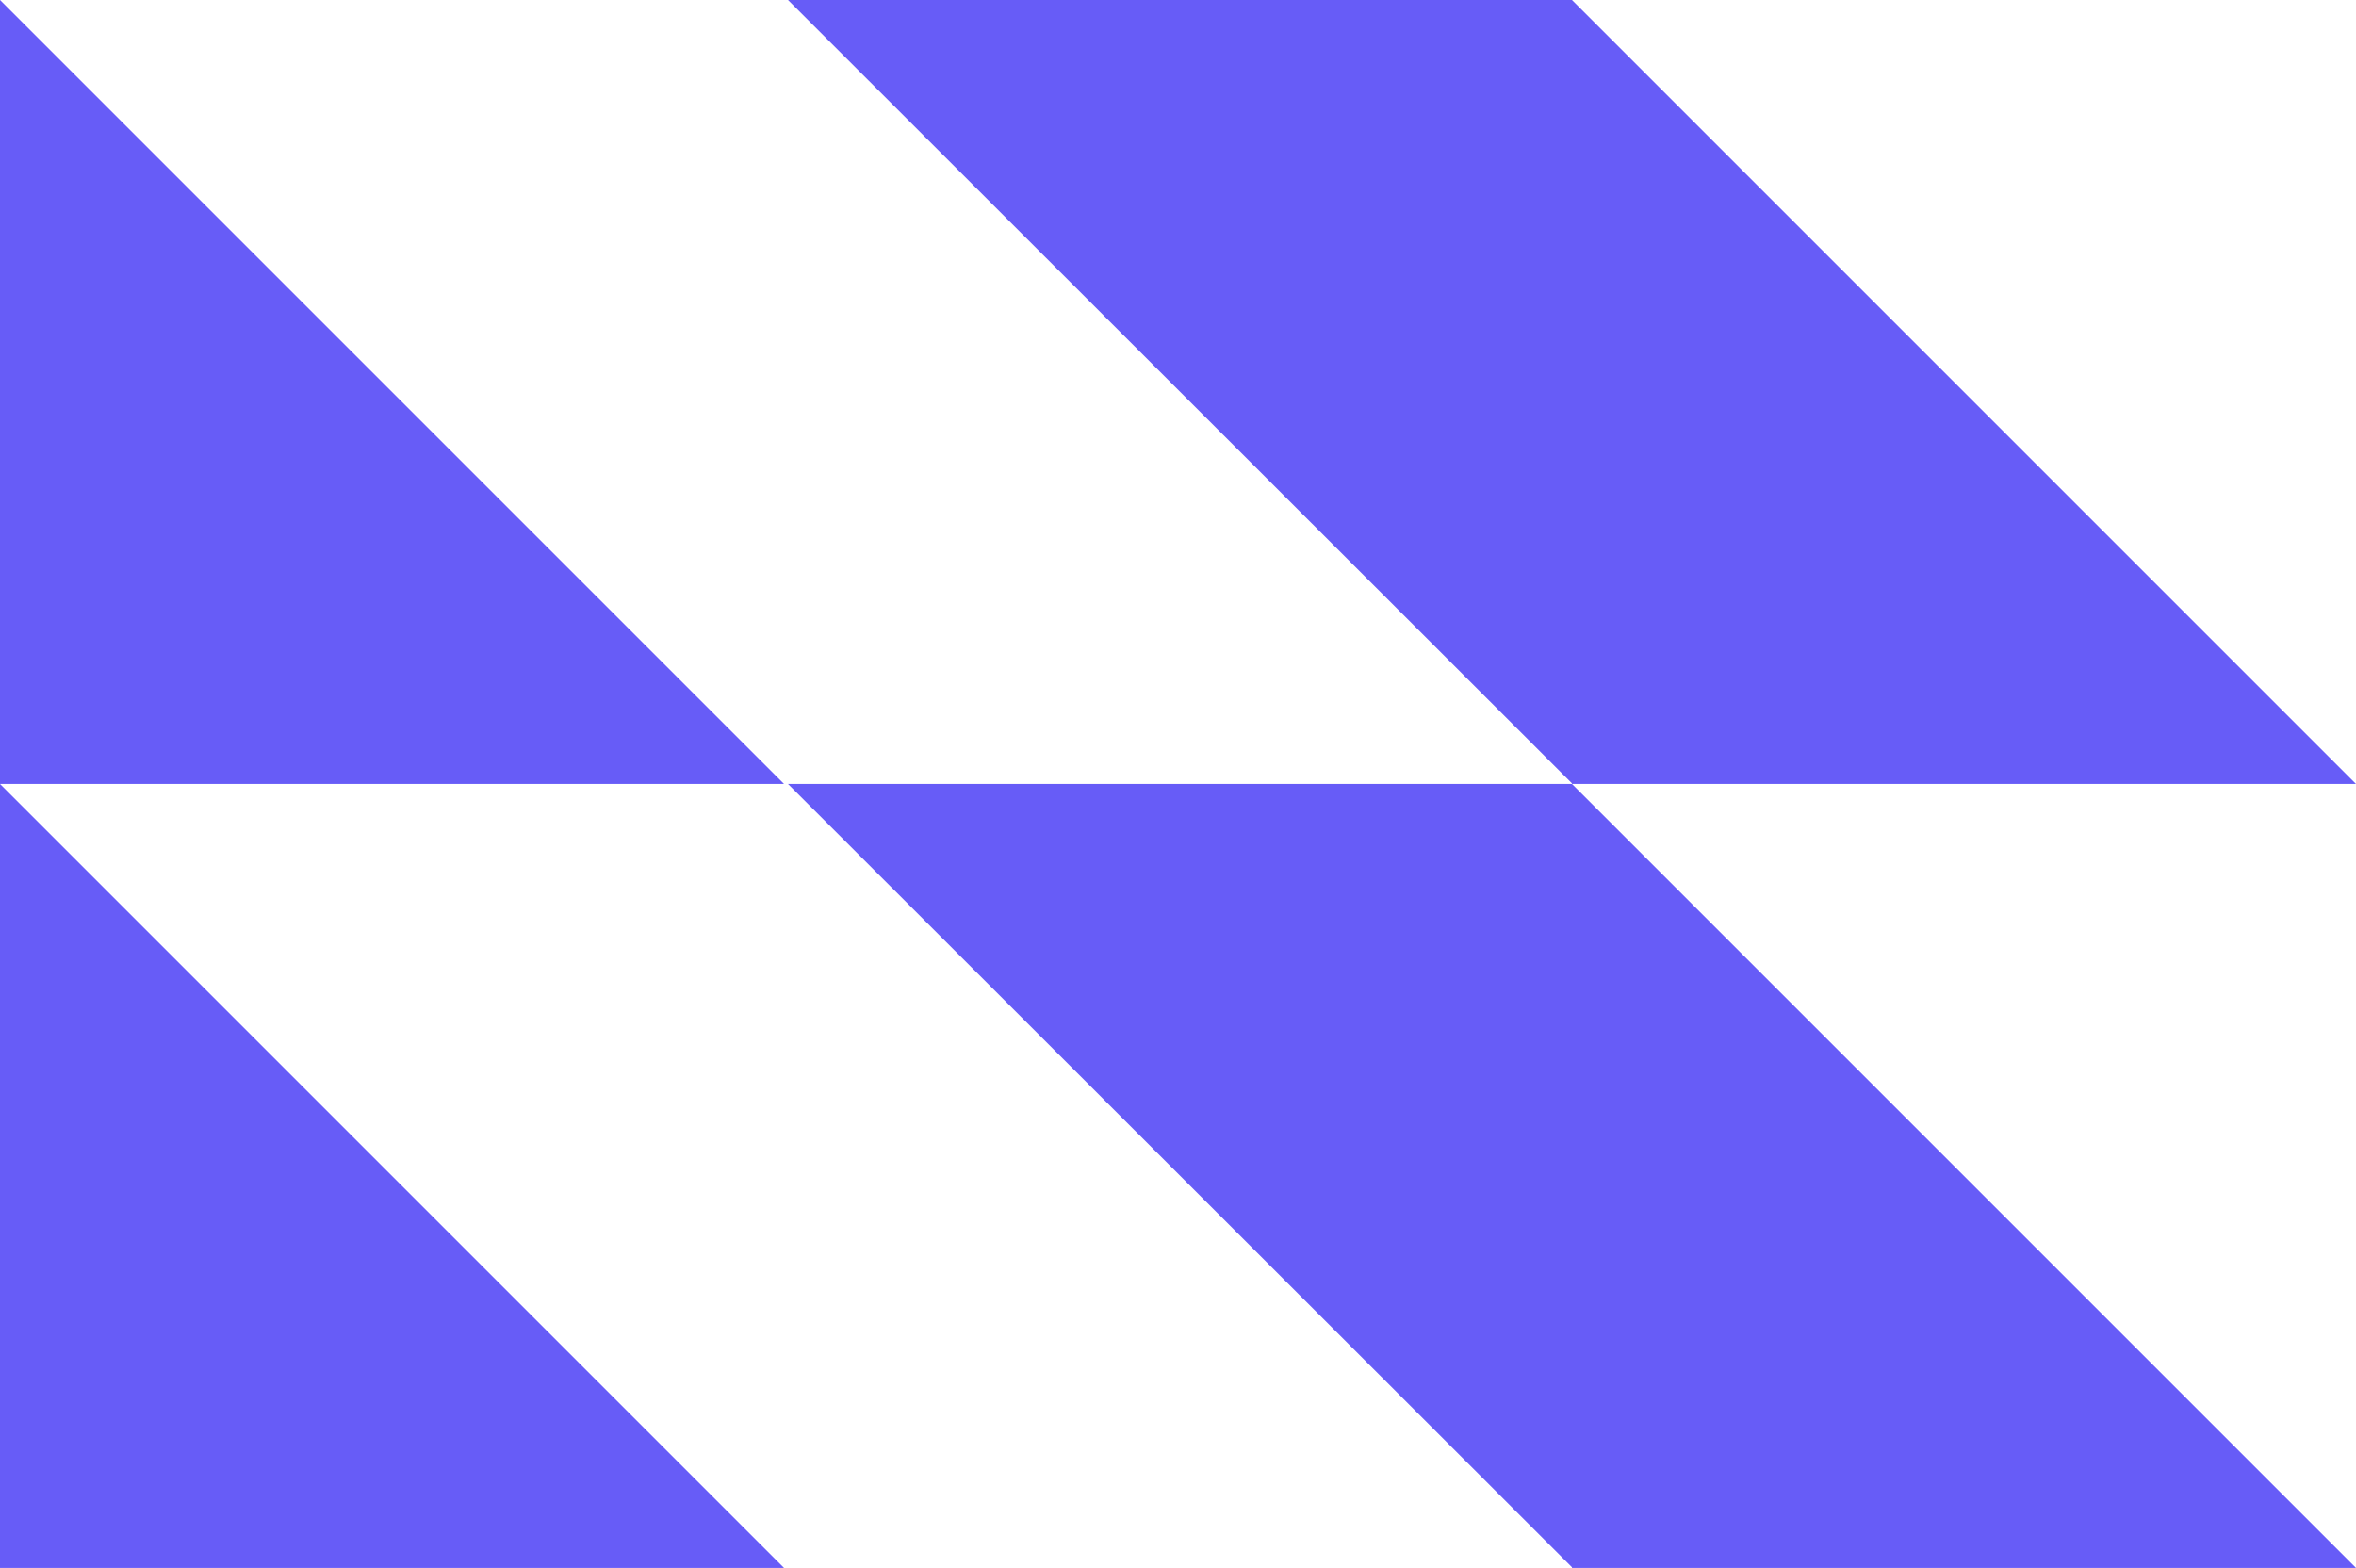
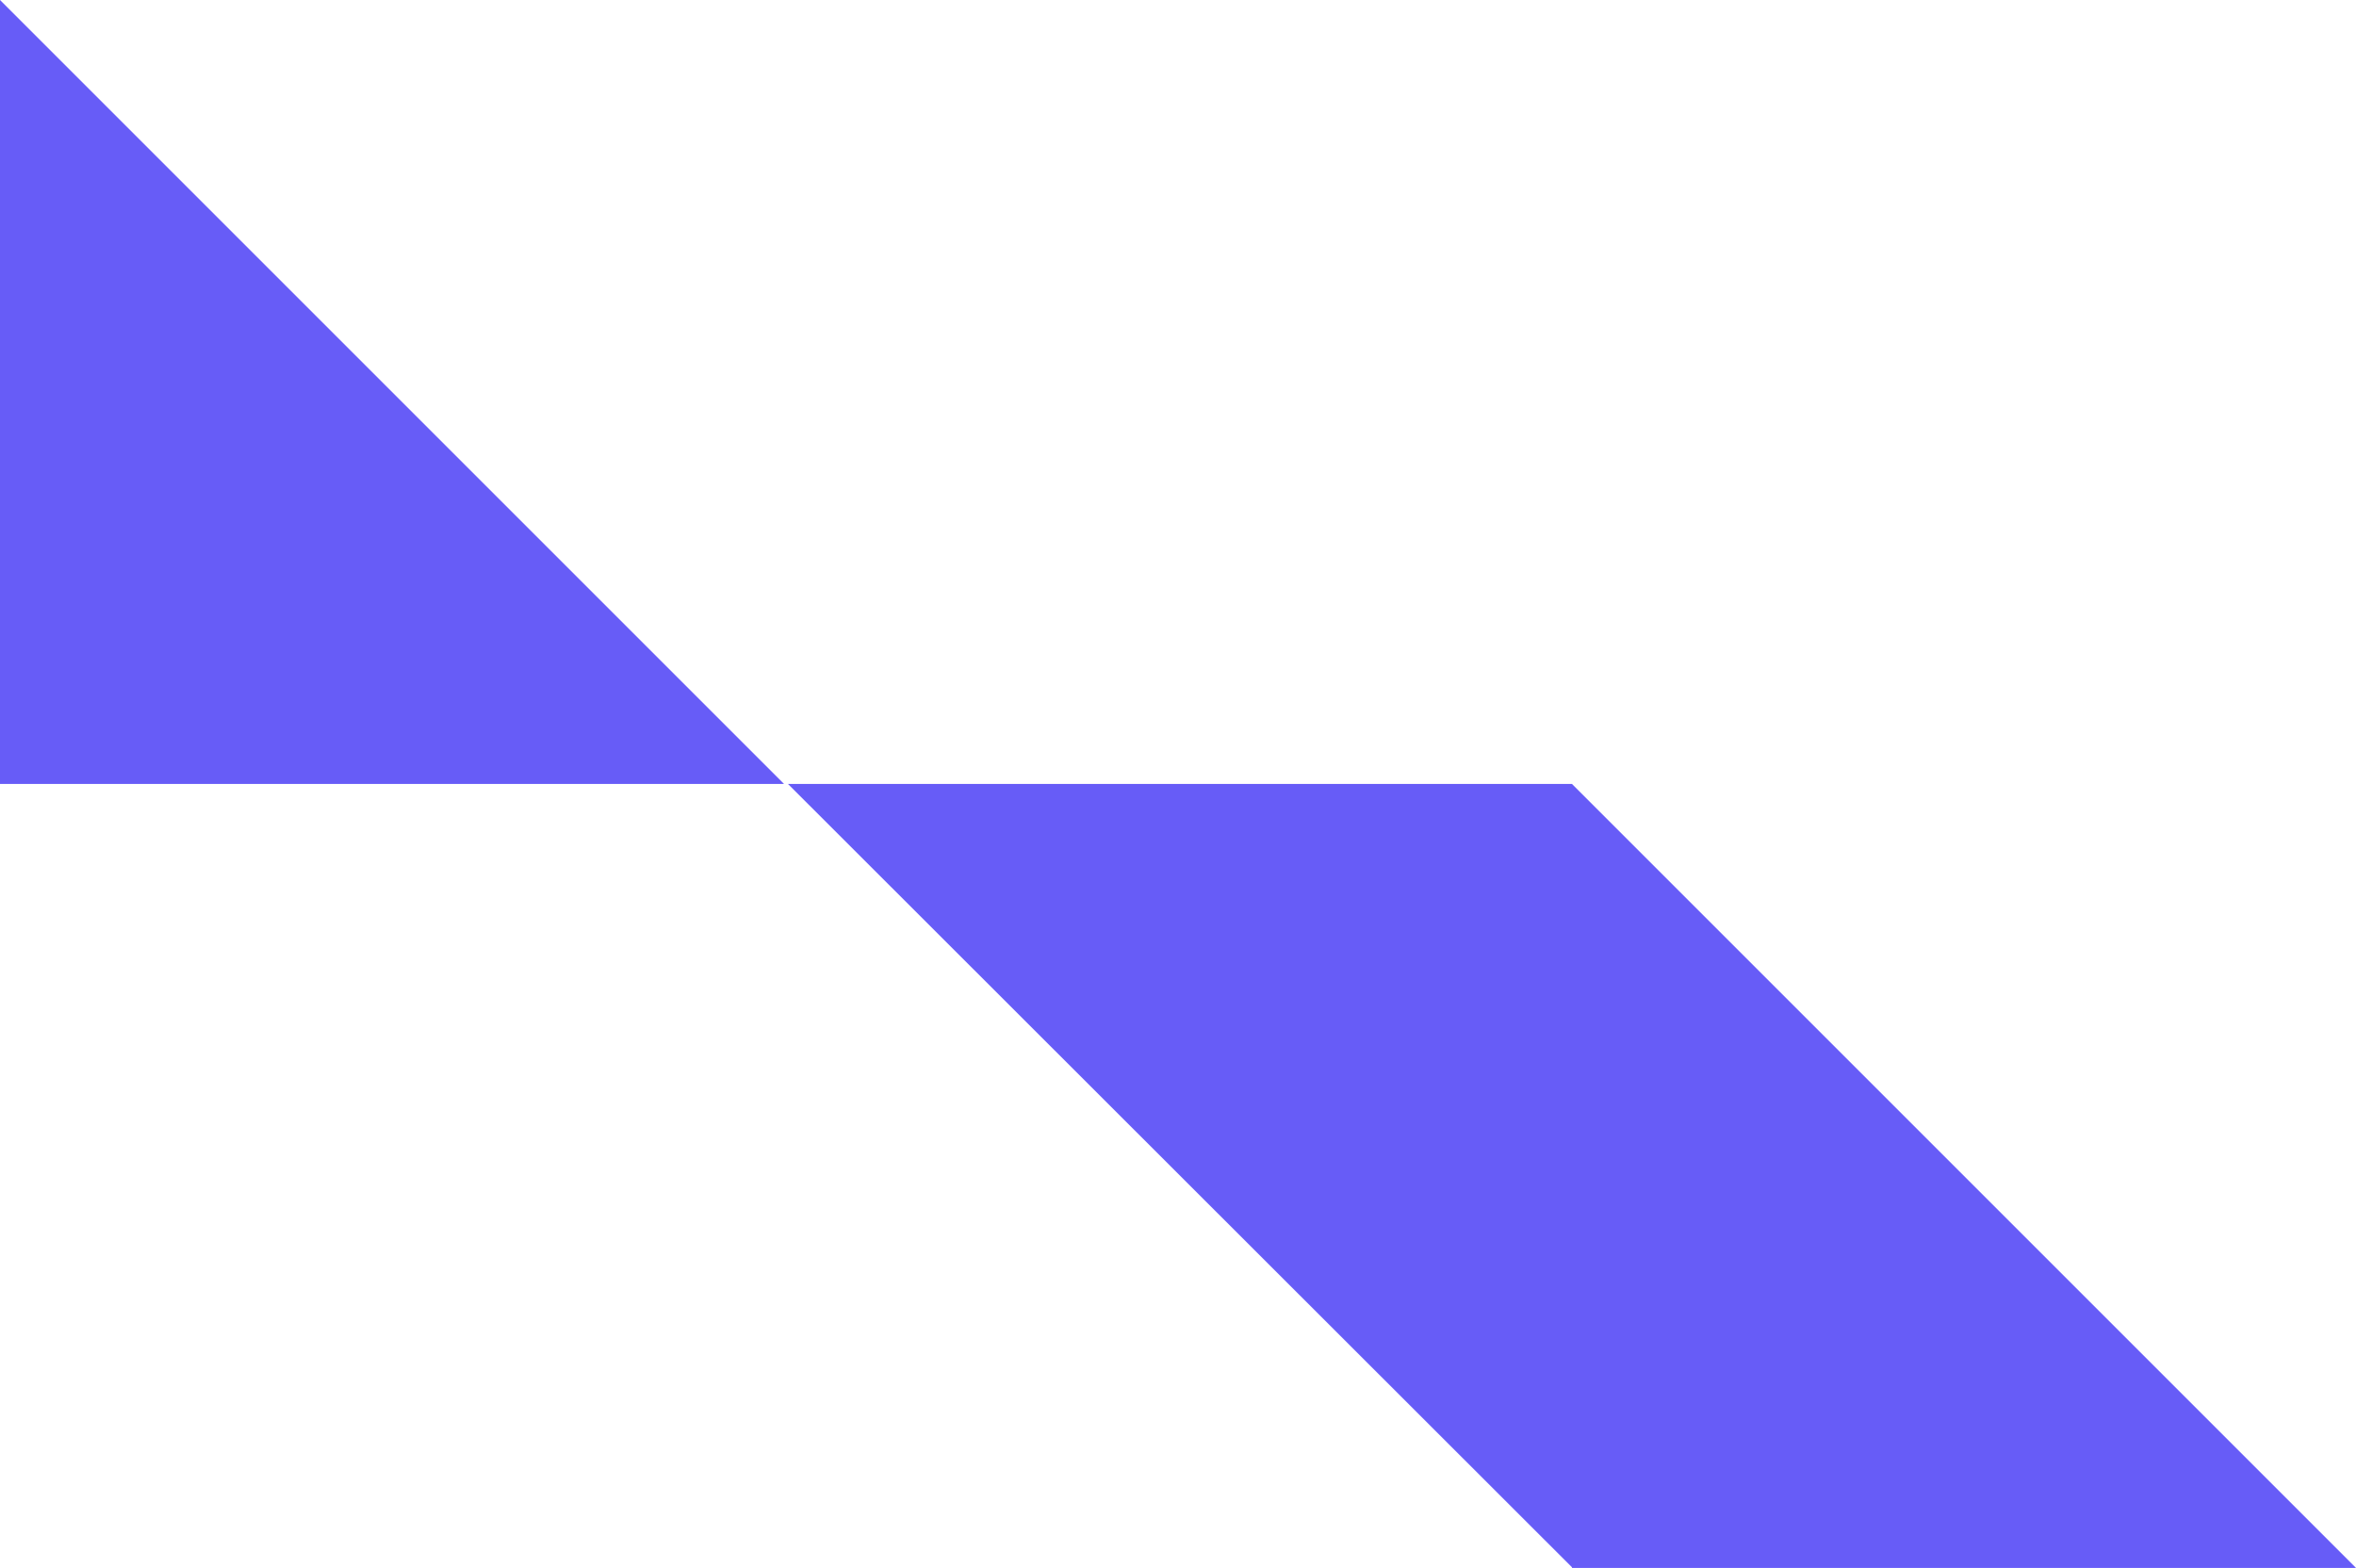
<svg xmlns="http://www.w3.org/2000/svg" id="Layer_2" data-name="Layer 2" viewBox="0 0 508.32 338.32">
  <defs>
    <style>
      .cls-1 {
        fill: #675cf7;
      }
    </style>
  </defs>
  <g id="Layer_1-2" data-name="Layer 1">
    <g>
      <polygon class="cls-1" points="0 0 0 169.16 169.16 169.16 0 0" />
-       <polygon class="cls-1" points="508.32 169.16 339.16 0 170.01 0 339.16 169.03 339.16 169.16 508.32 169.16" />
-       <polygon class="cls-1" points="0 169.16 0 338.32 169.16 338.32 0 169.16" />
      <polygon class="cls-1" points="508.32 338.32 339.16 169.16 170.01 169.16 339.16 338.18 339.16 338.32 508.32 338.32" />
    </g>
  </g>
</svg>